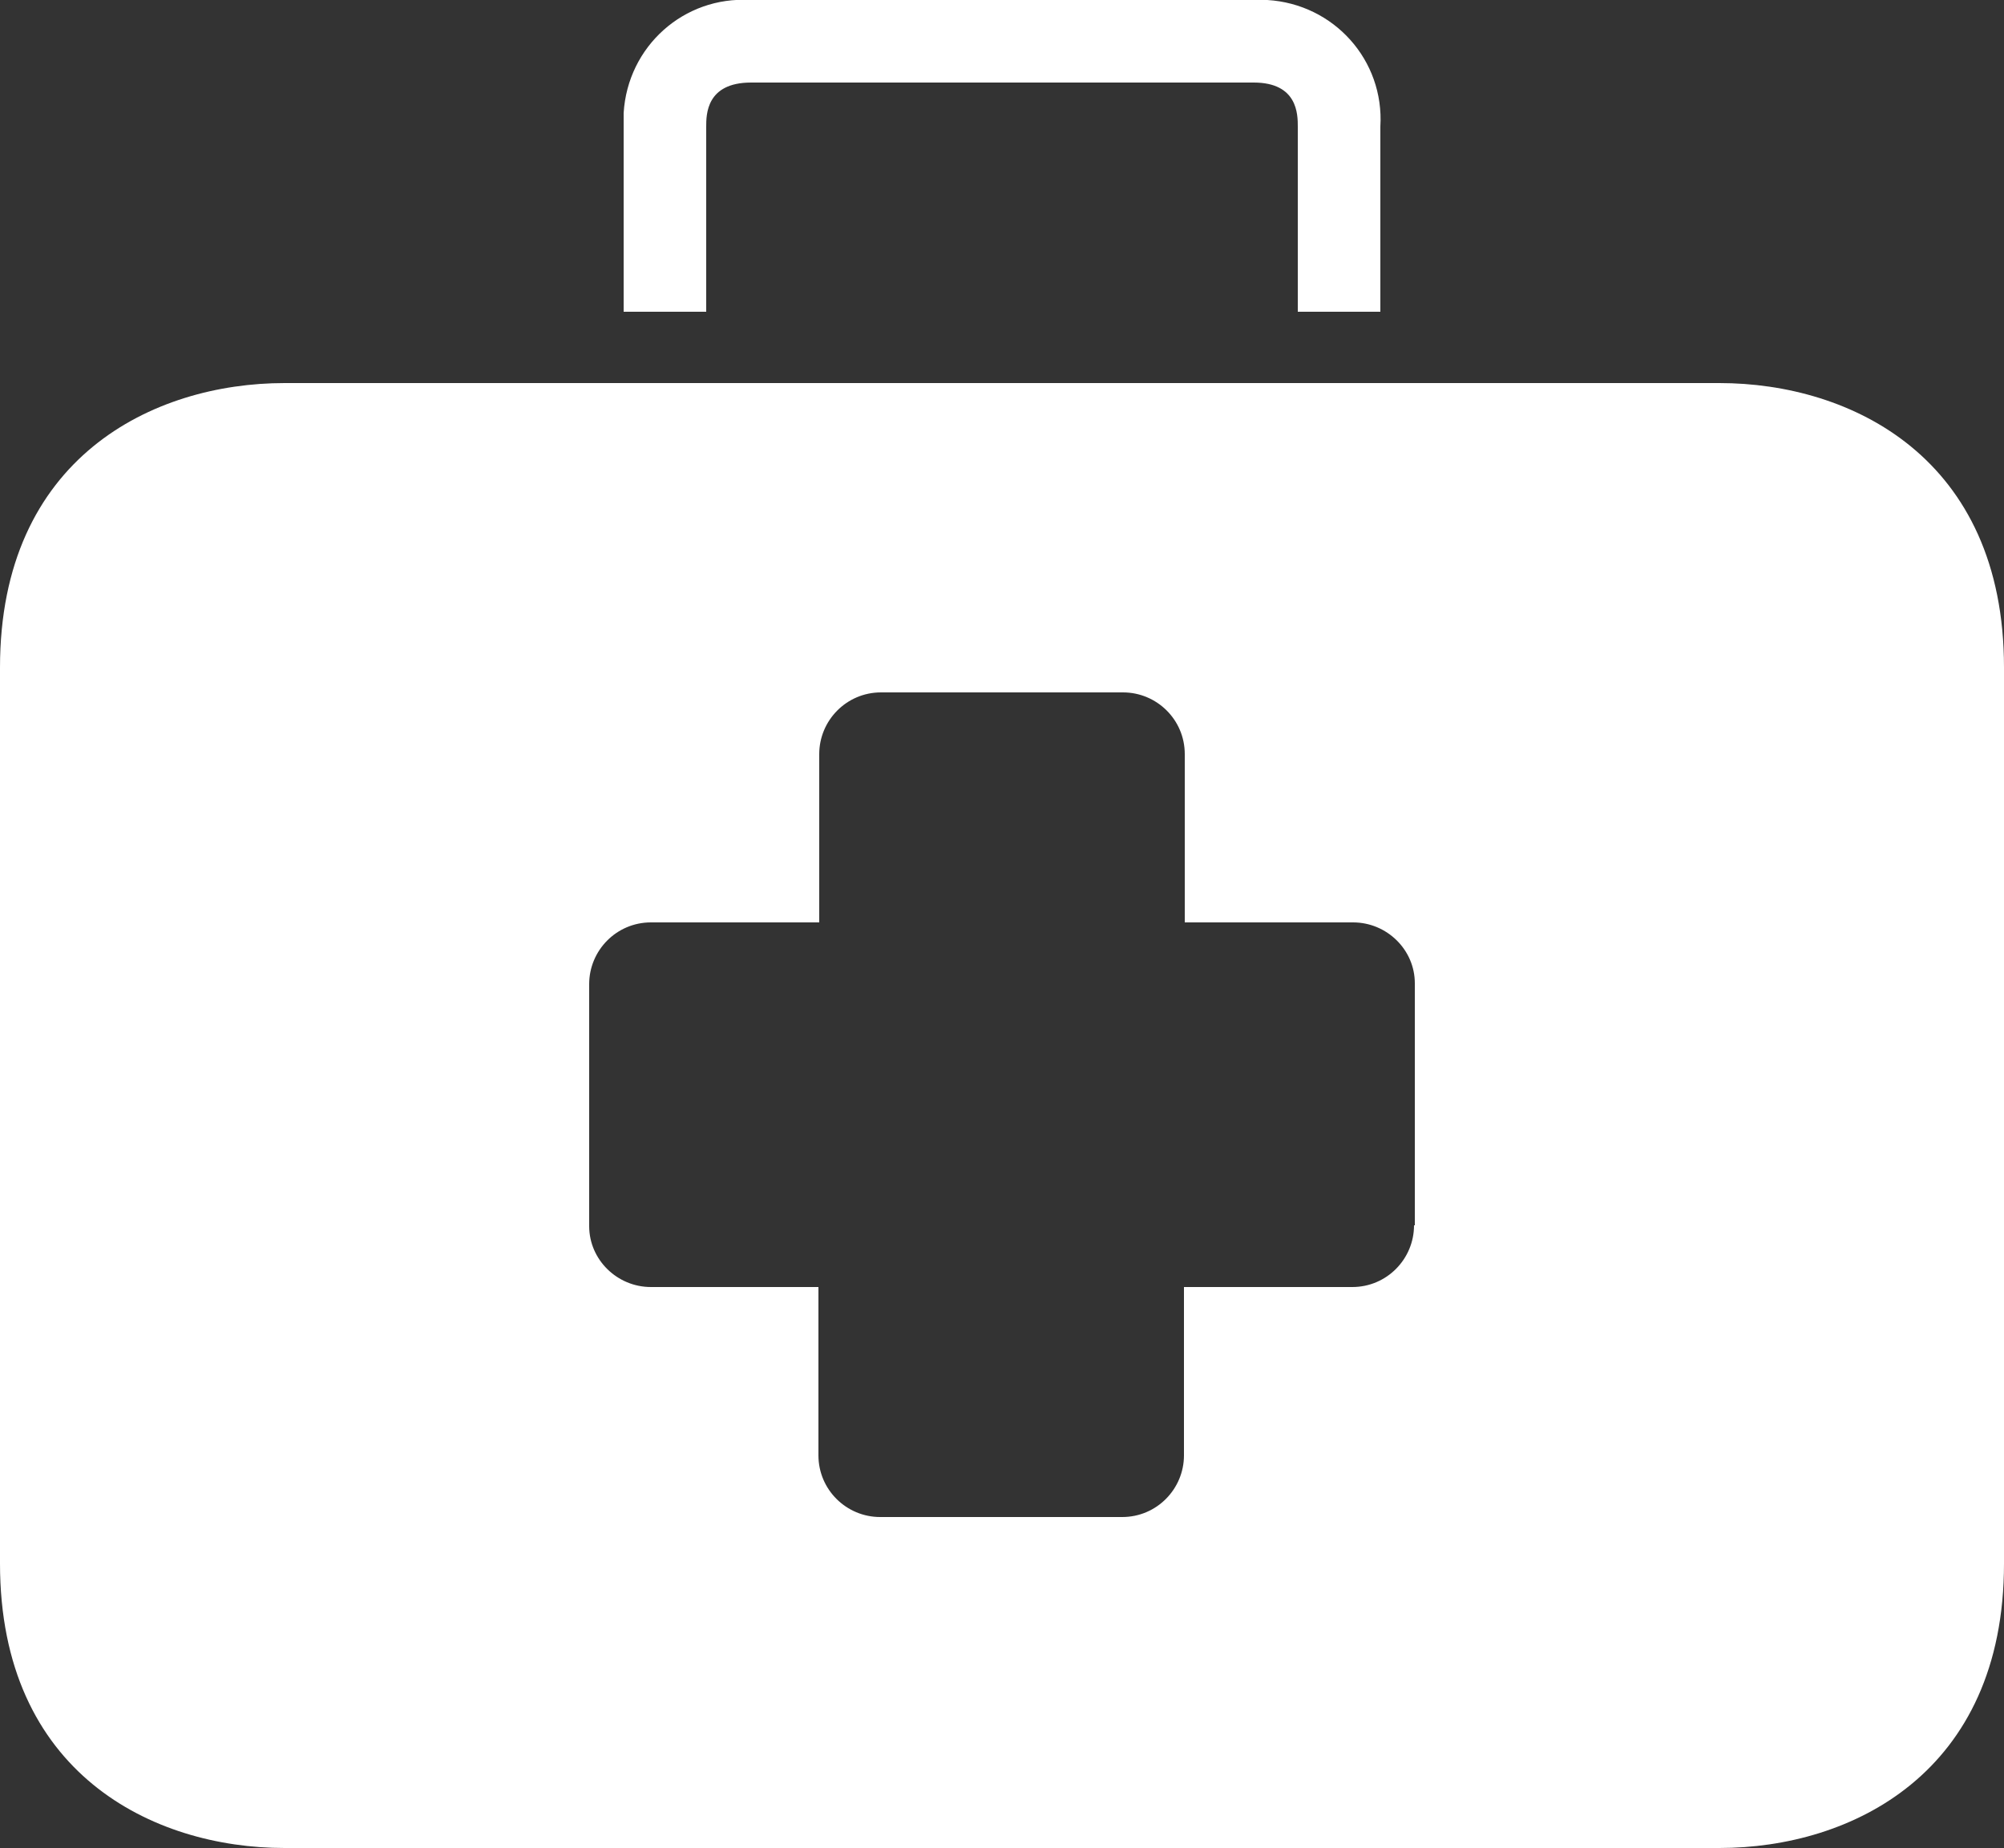
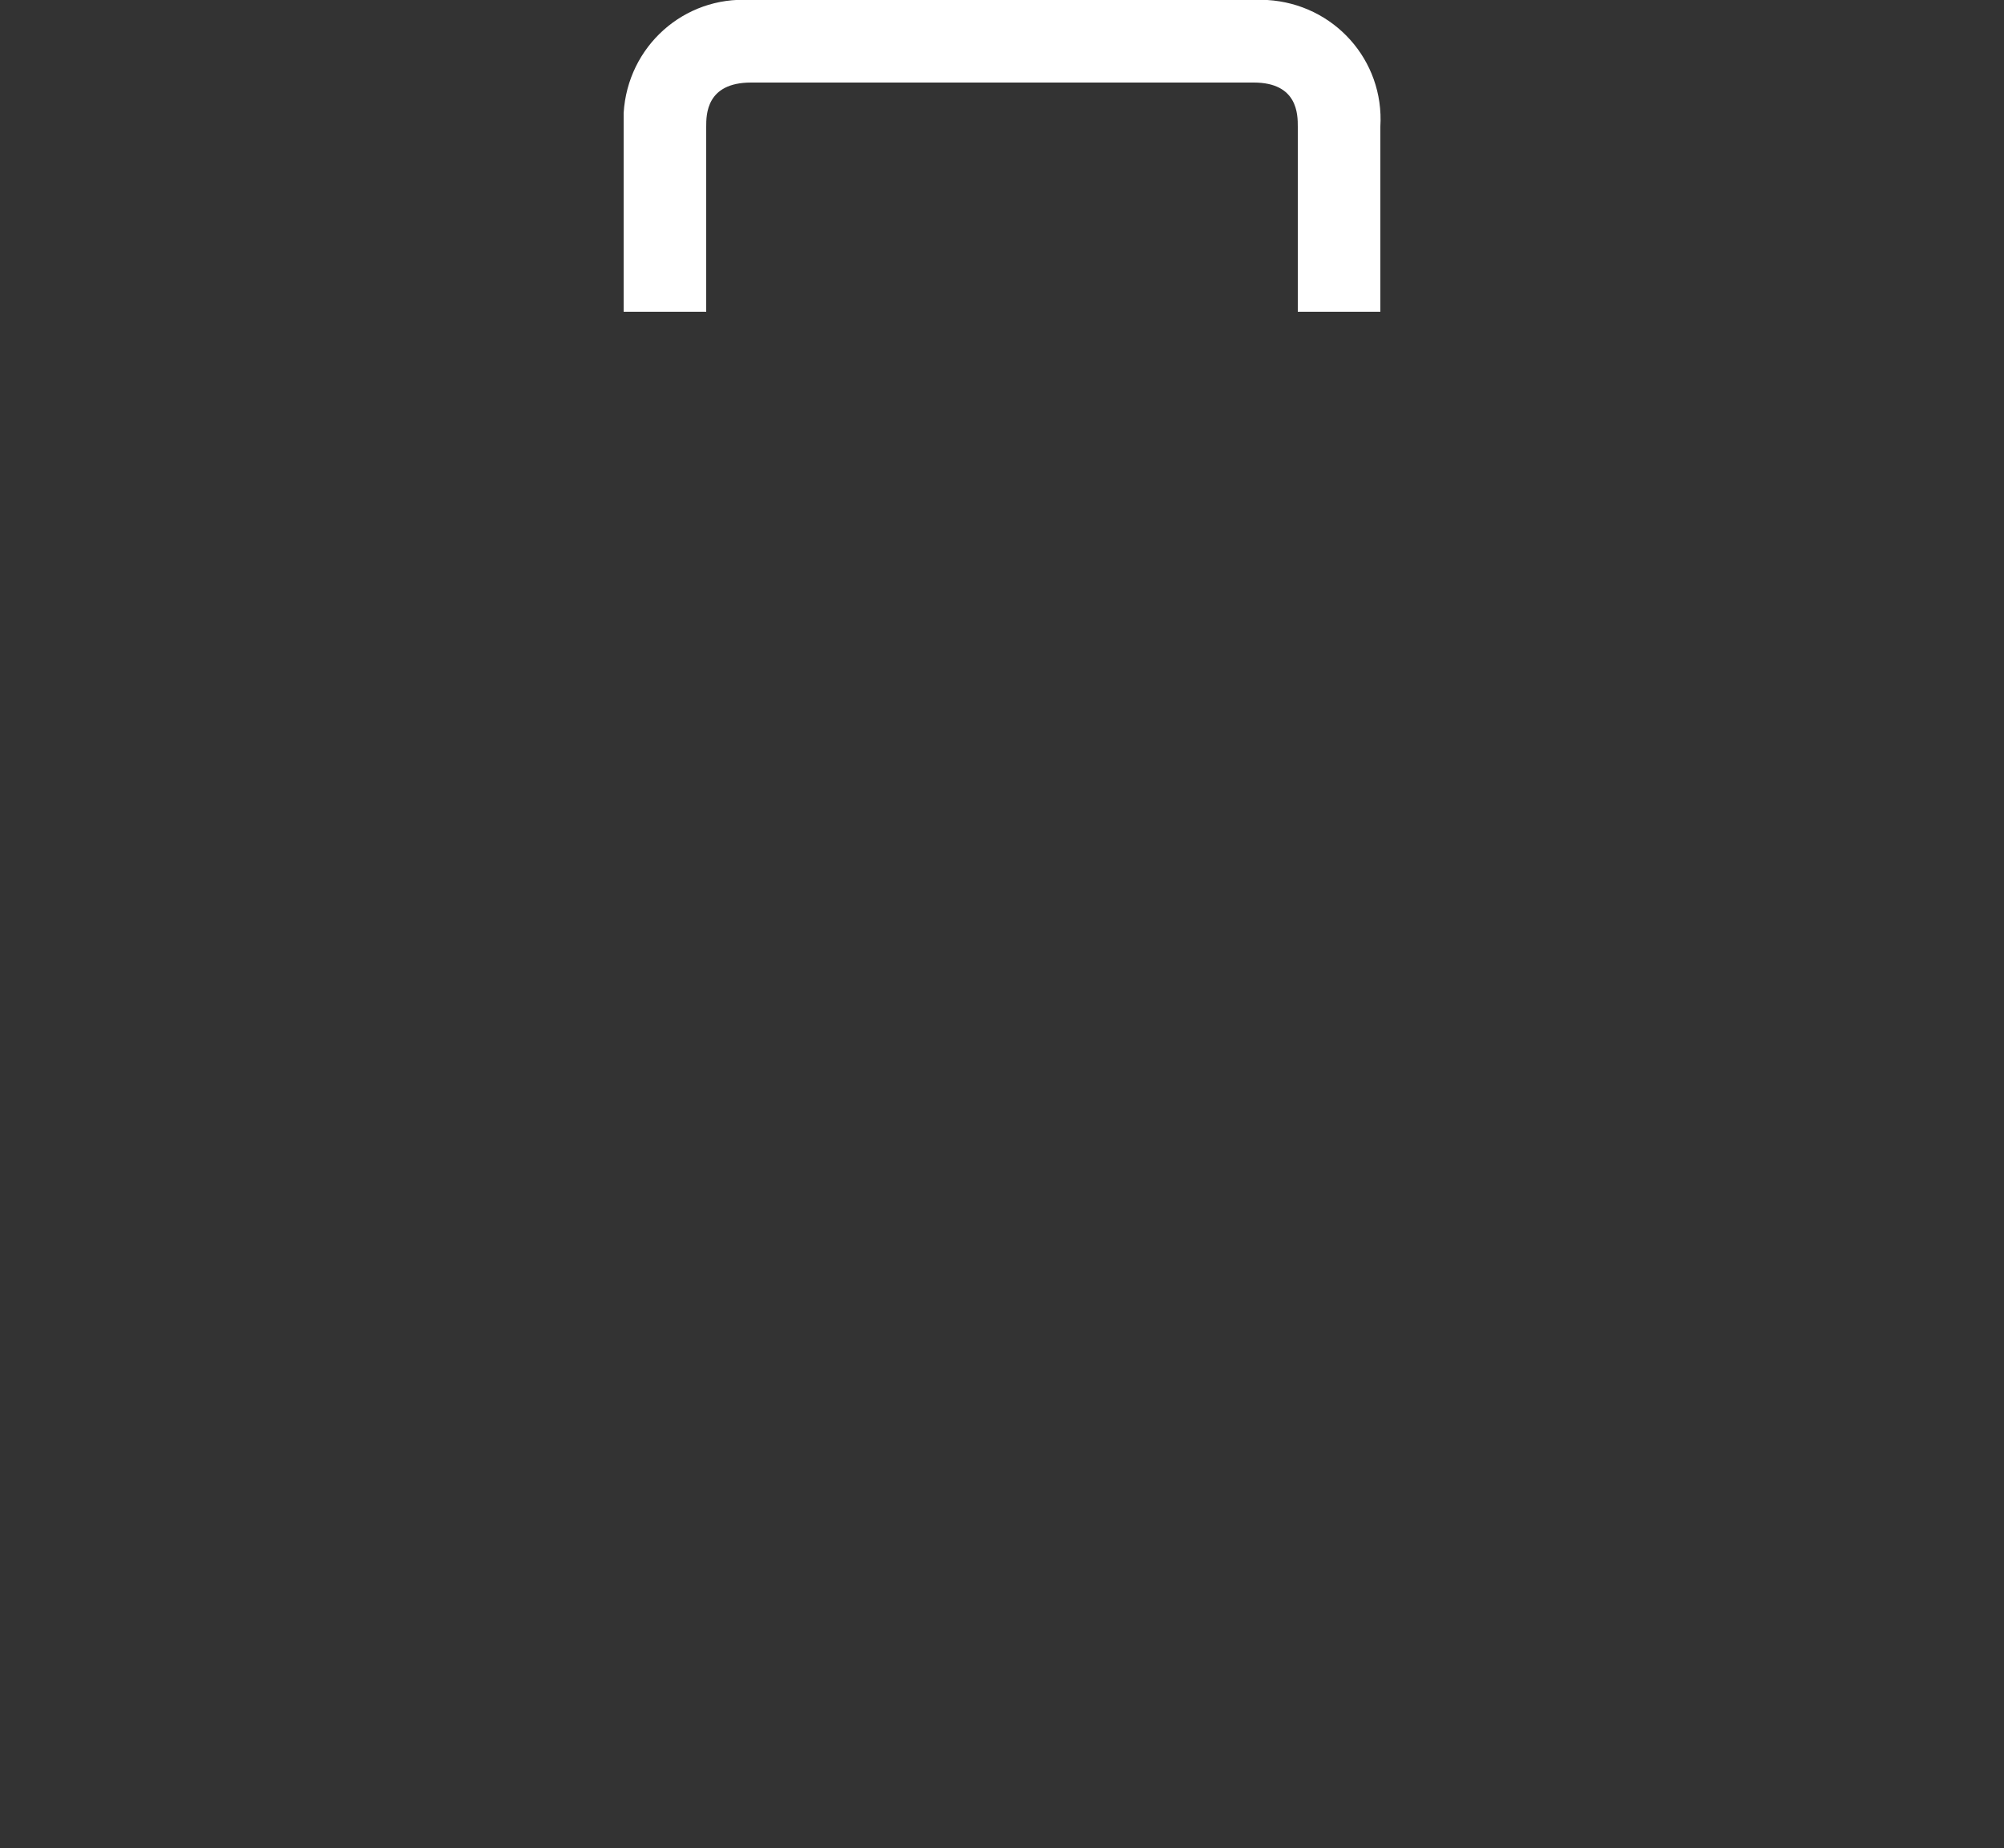
<svg xmlns="http://www.w3.org/2000/svg" version="1.1" viewBox="0 0 250 230.6">
  <rect x="0" y="0" width="250" height="230.6" fill="#333333" stroke="none" />
  <defs>
    <style>
      .cls-1 {
        fill: #fff;
      }
    </style>
  </defs>
  <g>
    <g id="Capa_1">
      <g>
-         <path class="cls-1" d="M214.5,47.8H35.5C19.1,47.8,0,57.1,0,83.3v111.8c0,26.2,19.1,35.5,35.5,35.5h179c16.4,0,35.5-9.3,35.5-35.5v-111.8c0-26.2-19.1-35.5-35.5-35.5ZM176.4,152.9c0,4.2-3.4,7.7-7.7,7.7h-21v21c0,4.2-3.4,7.7-7.7,7.7h-30.2c-4.2,0-7.7-3.4-7.7-7.7v-21h-20.9c-4.2,0-7.7-3.4-7.7-7.6h0v-30.2c0-4.2,3.4-7.7,7.7-7.7h21v-21c0-4.2,3.4-7.7,7.7-7.7h30.2c4.2,0,7.7,3.4,7.7,7.7v21h21c4.2,0,7.7,3.4,7.7,7.6h0v30.2Z" />
        <path class="cls-1" d="M158.1,0c-.6,0-1.1,0-1.7,0h-62.8c-8.3-.5-15.3,5.8-15.8,14.1,0,.6,0,1.1,0,1.7v23.1h10.3V15.8c0-1.5,0-5.5,5.6-5.5h62.7c5.5,0,5.5,4,5.5,5.5v23.1h10.3V15.8c.5-8.3-5.8-15.3-14.1-15.8Z" />
      </g>
    </g>
  </g>
</svg>